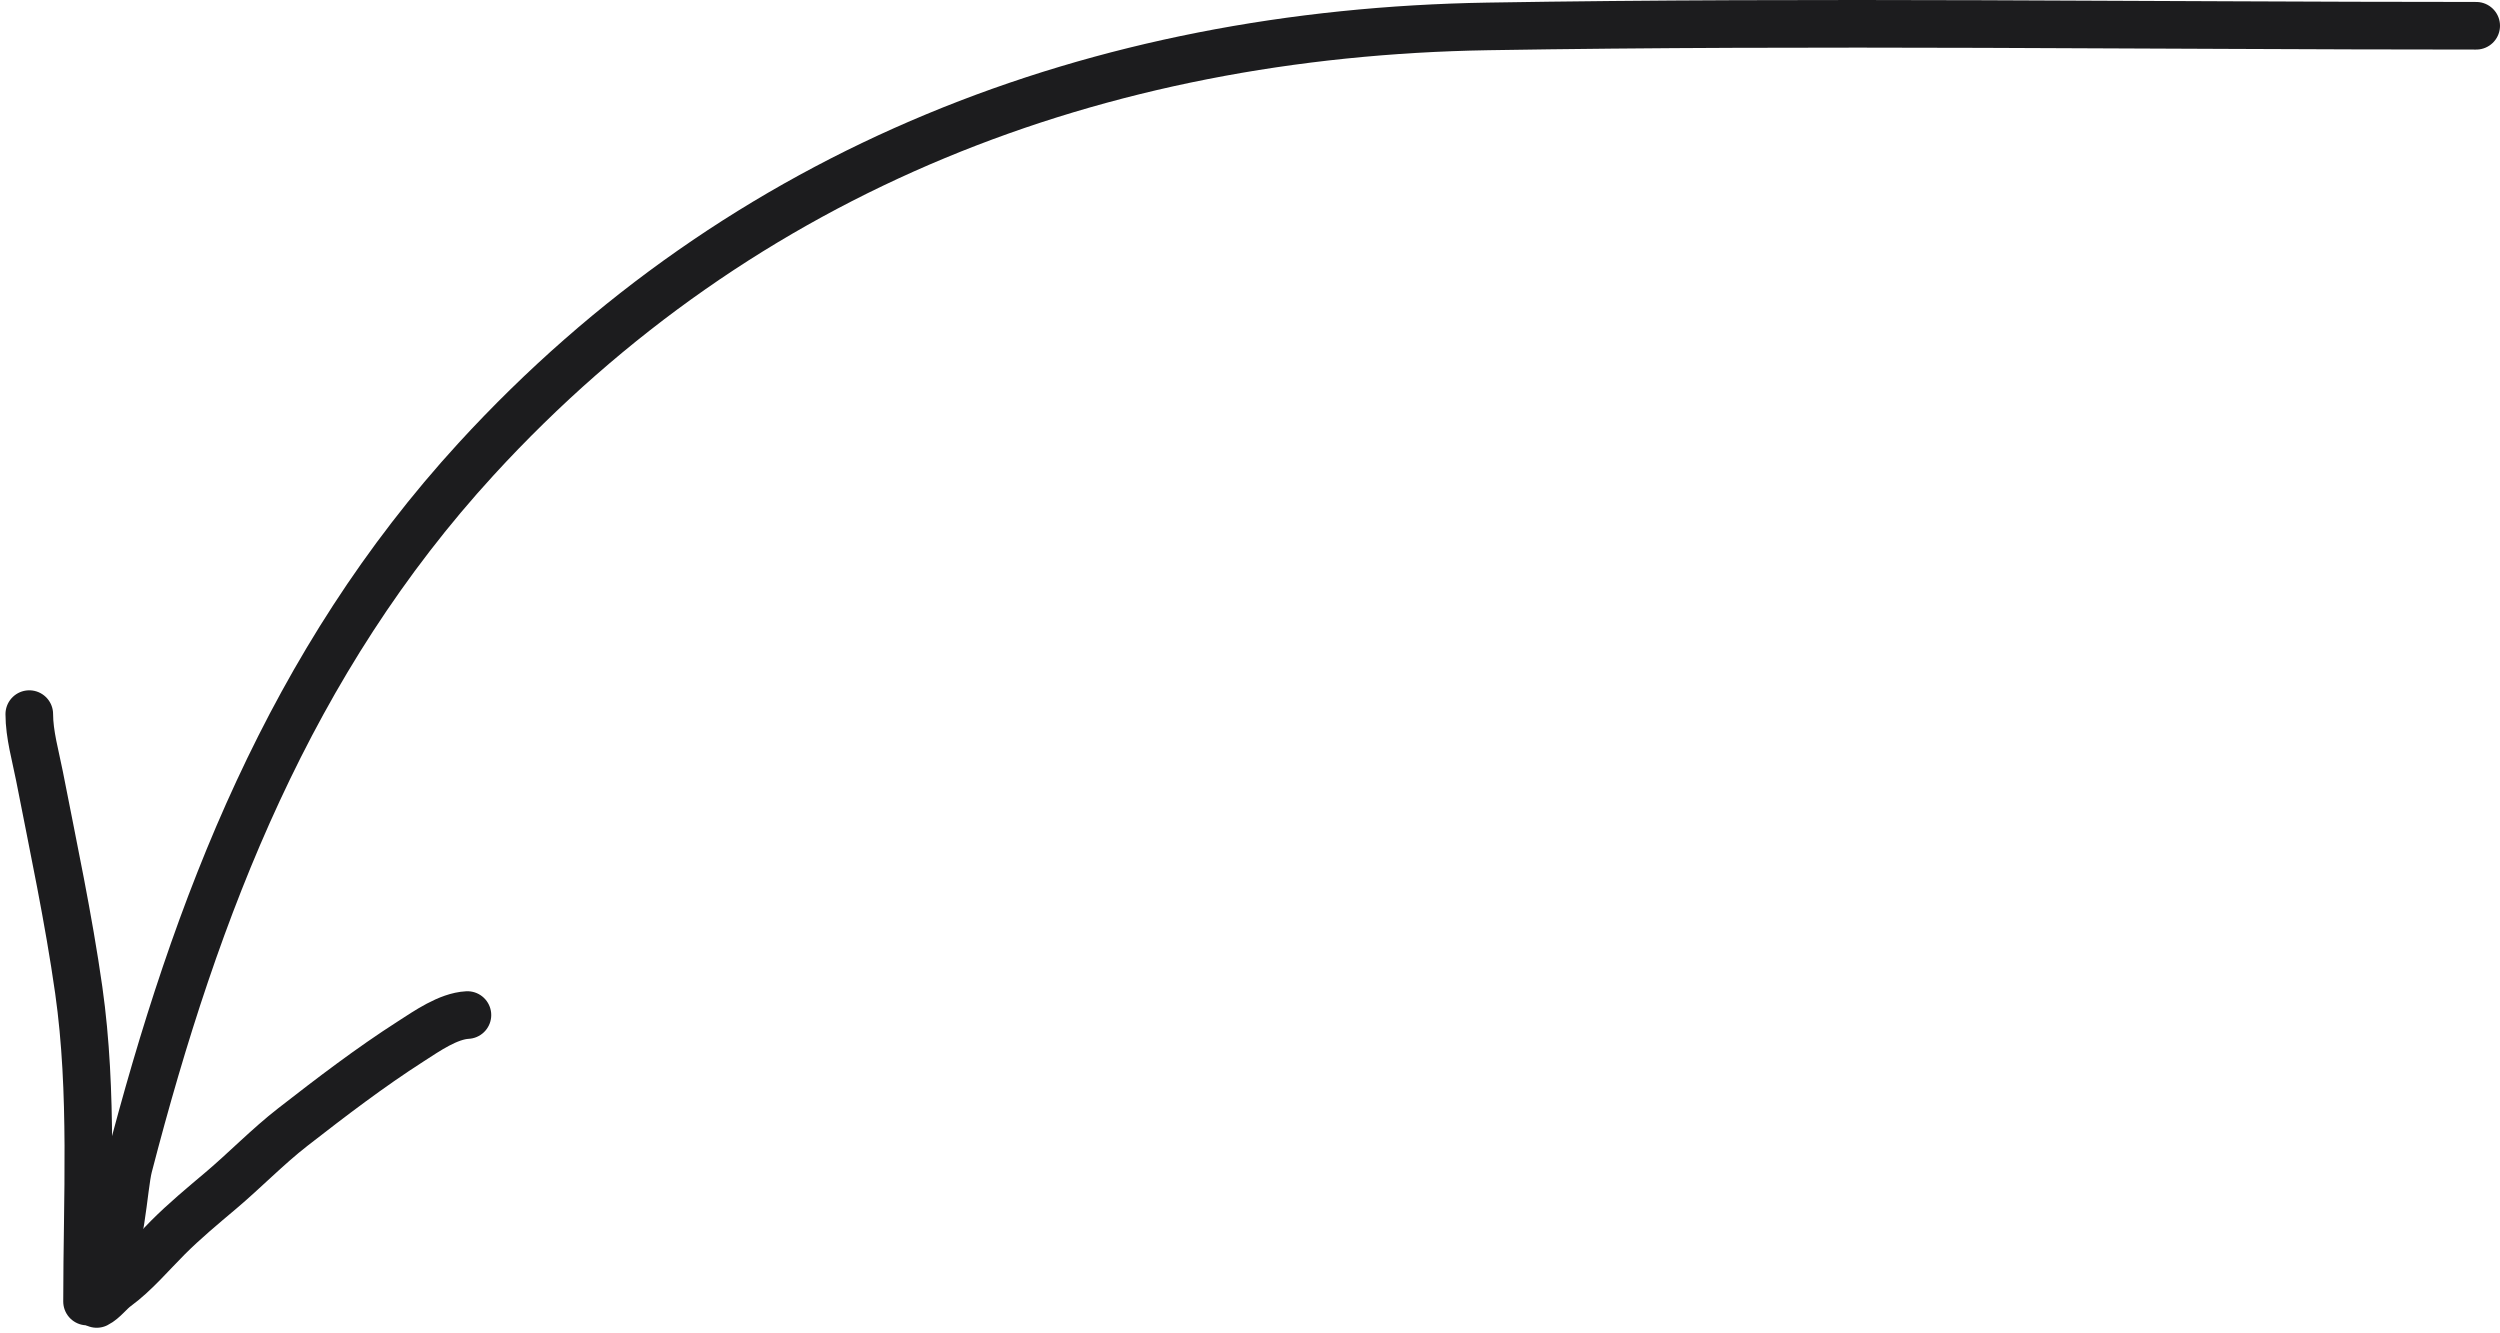
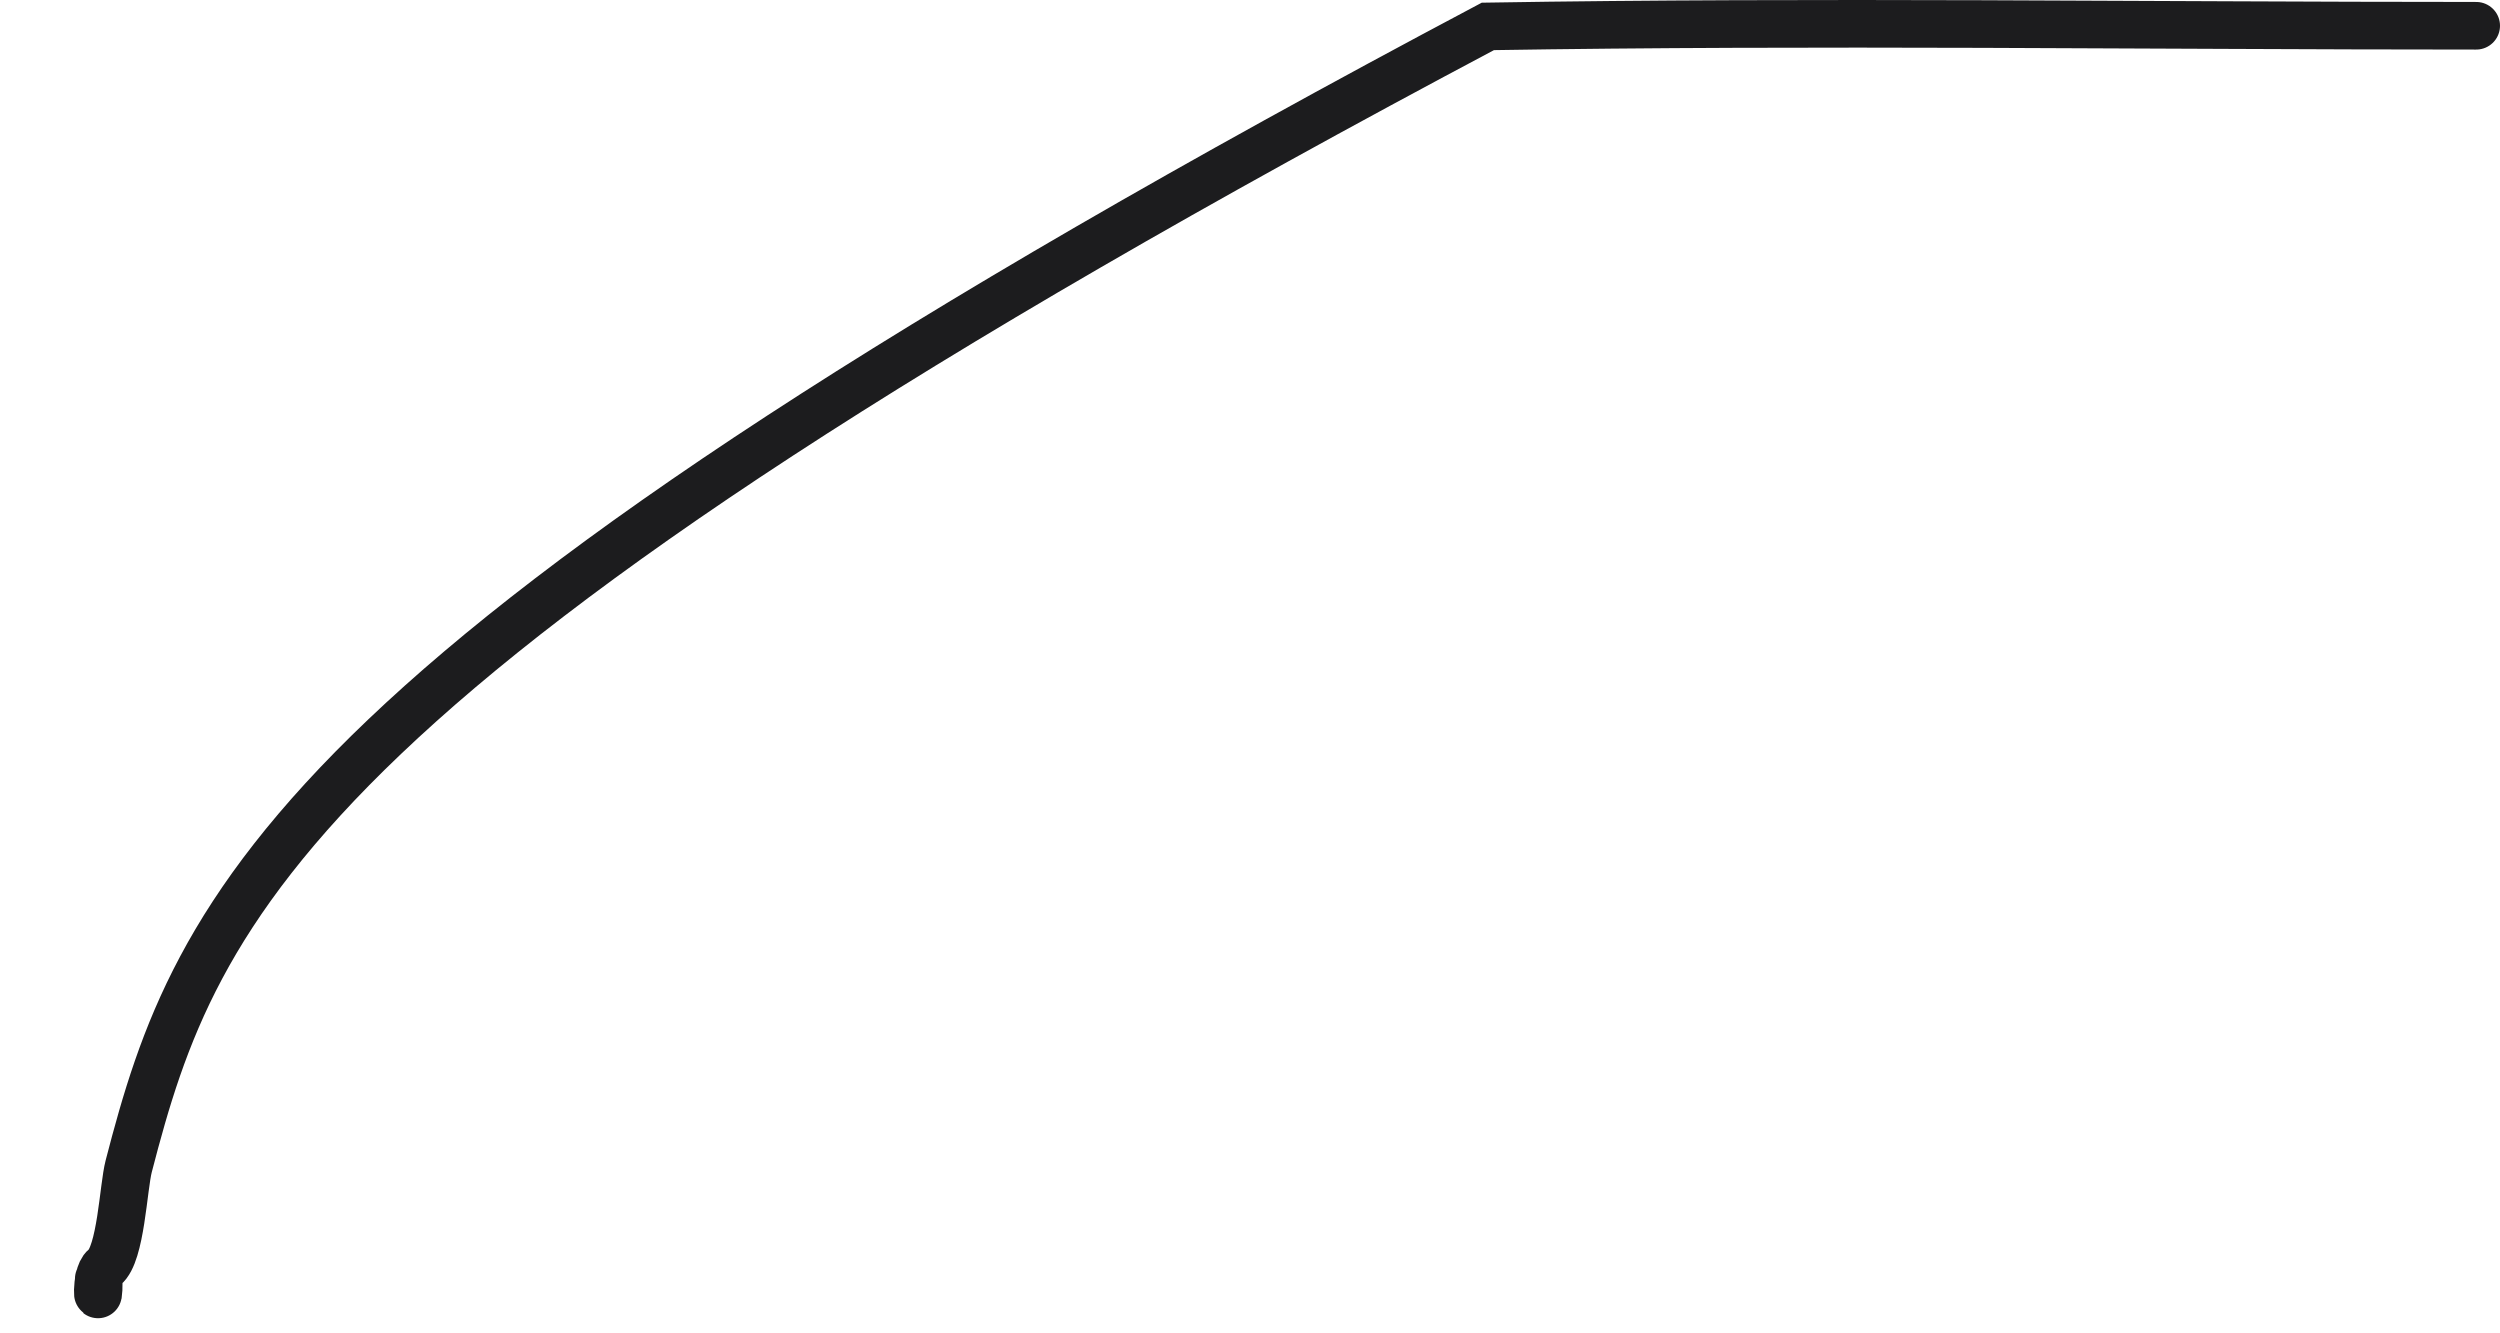
<svg xmlns="http://www.w3.org/2000/svg" width="105" height="56" viewBox="0 0 105 56" fill="none">
-   <path d="M104 1.082C90.167 1.082 76.321 0.881 62.49 1.109C46.117 1.38 31.194 7.066 19.997 19.282C12.208 27.779 8.246 38.026 5.405 48.986C5.176 49.867 5.081 52.672 4.394 53.222C3.96 53.568 4.148 55.285 4.148 53.713" stroke="#1C1C1E" stroke-width="2" stroke-linecap="round" />
-   <path d="M19.632 42.632C18.82 42.675 17.92 43.309 17.267 43.728C15.537 44.837 13.921 46.074 12.301 47.334C11.235 48.164 10.299 49.137 9.268 50.008C8.503 50.654 7.753 51.276 7.044 51.985C6.358 52.671 5.675 53.486 4.892 54.058C4.603 54.269 4.363 54.615 4.061 54.766" stroke="#1C1C1E" stroke-width="2" stroke-linecap="round" />
-   <path d="M3.656 54.664C3.656 50.327 3.918 45.89 3.308 41.587C2.88 38.568 2.241 35.58 1.657 32.589C1.494 31.758 1.23 30.844 1.23 29.993" stroke="#1C1C1E" stroke-width="2" stroke-linecap="round" />
+   <path d="M104 1.082C90.167 1.082 76.321 0.881 62.49 1.109C12.208 27.779 8.246 38.026 5.405 48.986C5.176 49.867 5.081 52.672 4.394 53.222C3.96 53.568 4.148 55.285 4.148 53.713" stroke="#1C1C1E" stroke-width="2" stroke-linecap="round" />
</svg>